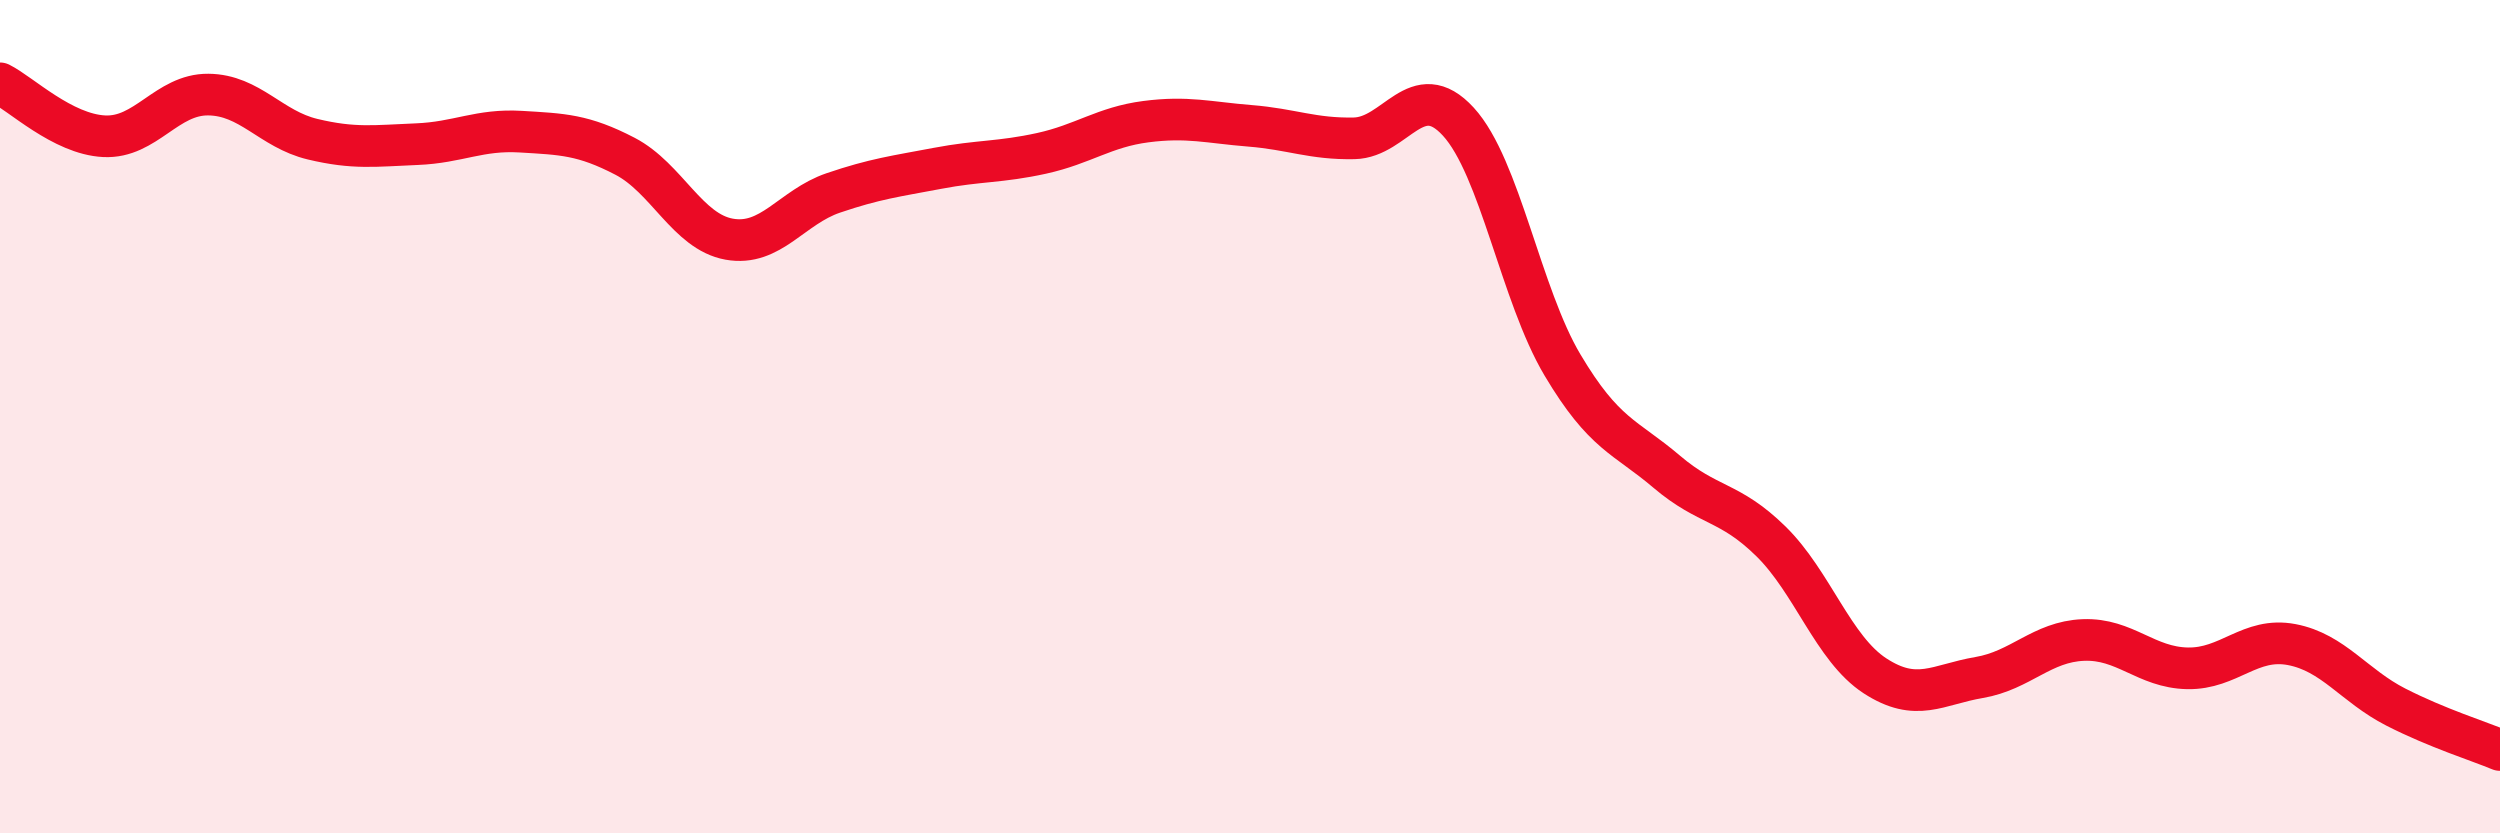
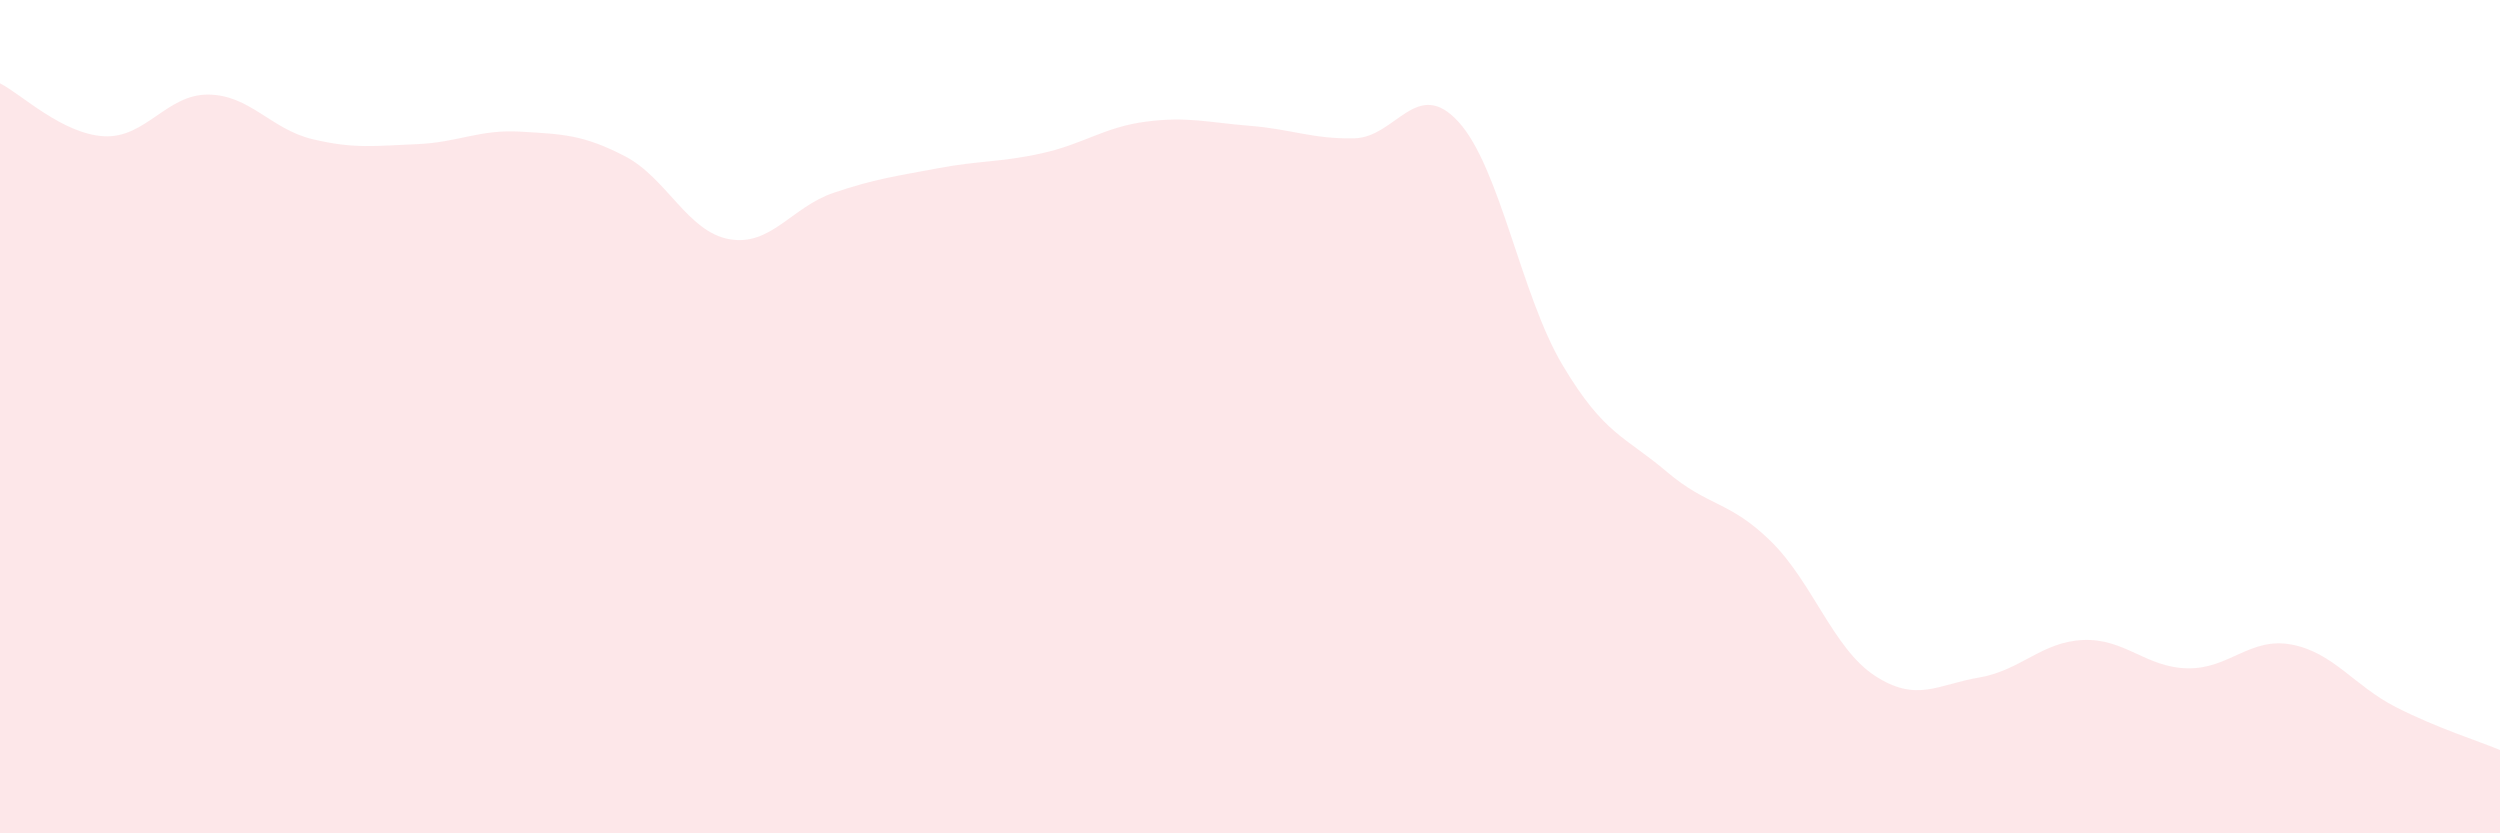
<svg xmlns="http://www.w3.org/2000/svg" width="60" height="20" viewBox="0 0 60 20">
  <path d="M 0,2 C 0.5,2.25 1.5,3.22 2.5,3.27 C 3.5,3.32 4,2.26 5,2.27 C 6,2.28 6.5,3.1 7.5,3.34 C 8.5,3.58 9,3.5 10,3.46 C 11,3.42 11.5,3.1 12.5,3.16 C 13.5,3.22 14,3.23 15,3.75 C 16,4.27 16.5,5.56 17.5,5.74 C 18.5,5.92 19,4.97 20,4.63 C 21,4.29 21.5,4.23 22.5,4.04 C 23.5,3.85 24,3.9 25,3.68 C 26,3.46 26.5,3.05 27.5,2.92 C 28.5,2.79 29,2.94 30,3.02 C 31,3.1 31.5,3.34 32.5,3.32 C 33.5,3.3 34,1.83 35,2.92 C 36,4.01 36.5,7.08 37.5,8.76 C 38.5,10.44 39,10.47 40,11.32 C 41,12.17 41.5,12.01 42.5,12.99 C 43.5,13.97 44,15.57 45,16.22 C 46,16.87 46.5,16.43 47.5,16.26 C 48.5,16.09 49,15.4 50,15.36 C 51,15.32 51.5,16.02 52.5,16.04 C 53.5,16.06 54,15.28 55,15.47 C 56,15.66 56.5,16.46 57.5,16.97 C 58.5,17.48 59.5,17.79 60,18L60 20L0 20Z" fill="#EB0A25" opacity="0.1" stroke-linecap="round" stroke-linejoin="round" />
-   <path d="M 0,2 C 0.5,2.25 1.5,3.22 2.5,3.27 C 3.5,3.32 4,2.26 5,2.27 C 6,2.28 6.5,3.1 7.5,3.34 C 8.5,3.58 9,3.5 10,3.46 C 11,3.42 11.5,3.1 12.5,3.16 C 13.5,3.22 14,3.23 15,3.75 C 16,4.27 16.5,5.56 17.5,5.74 C 18.5,5.92 19,4.97 20,4.63 C 21,4.29 21.5,4.23 22.5,4.04 C 23.5,3.85 24,3.9 25,3.68 C 26,3.46 26.5,3.05 27.5,2.92 C 28.5,2.79 29,2.94 30,3.02 C 31,3.1 31.5,3.34 32.5,3.32 C 33.5,3.3 34,1.83 35,2.92 C 36,4.01 36.5,7.08 37.5,8.76 C 38.5,10.44 39,10.47 40,11.32 C 41,12.17 41.5,12.01 42.5,12.99 C 43.5,13.97 44,15.57 45,16.22 C 46,16.87 46.5,16.43 47.5,16.26 C 48.5,16.09 49,15.4 50,15.36 C 51,15.32 51.5,16.02 52.5,16.04 C 53.5,16.06 54,15.28 55,15.47 C 56,15.66 56.5,16.46 57.5,16.97 C 58.5,17.48 59.5,17.79 60,18" stroke="#EB0A25" stroke-width="1" fill="none" stroke-linecap="round" stroke-linejoin="round" />
</svg>